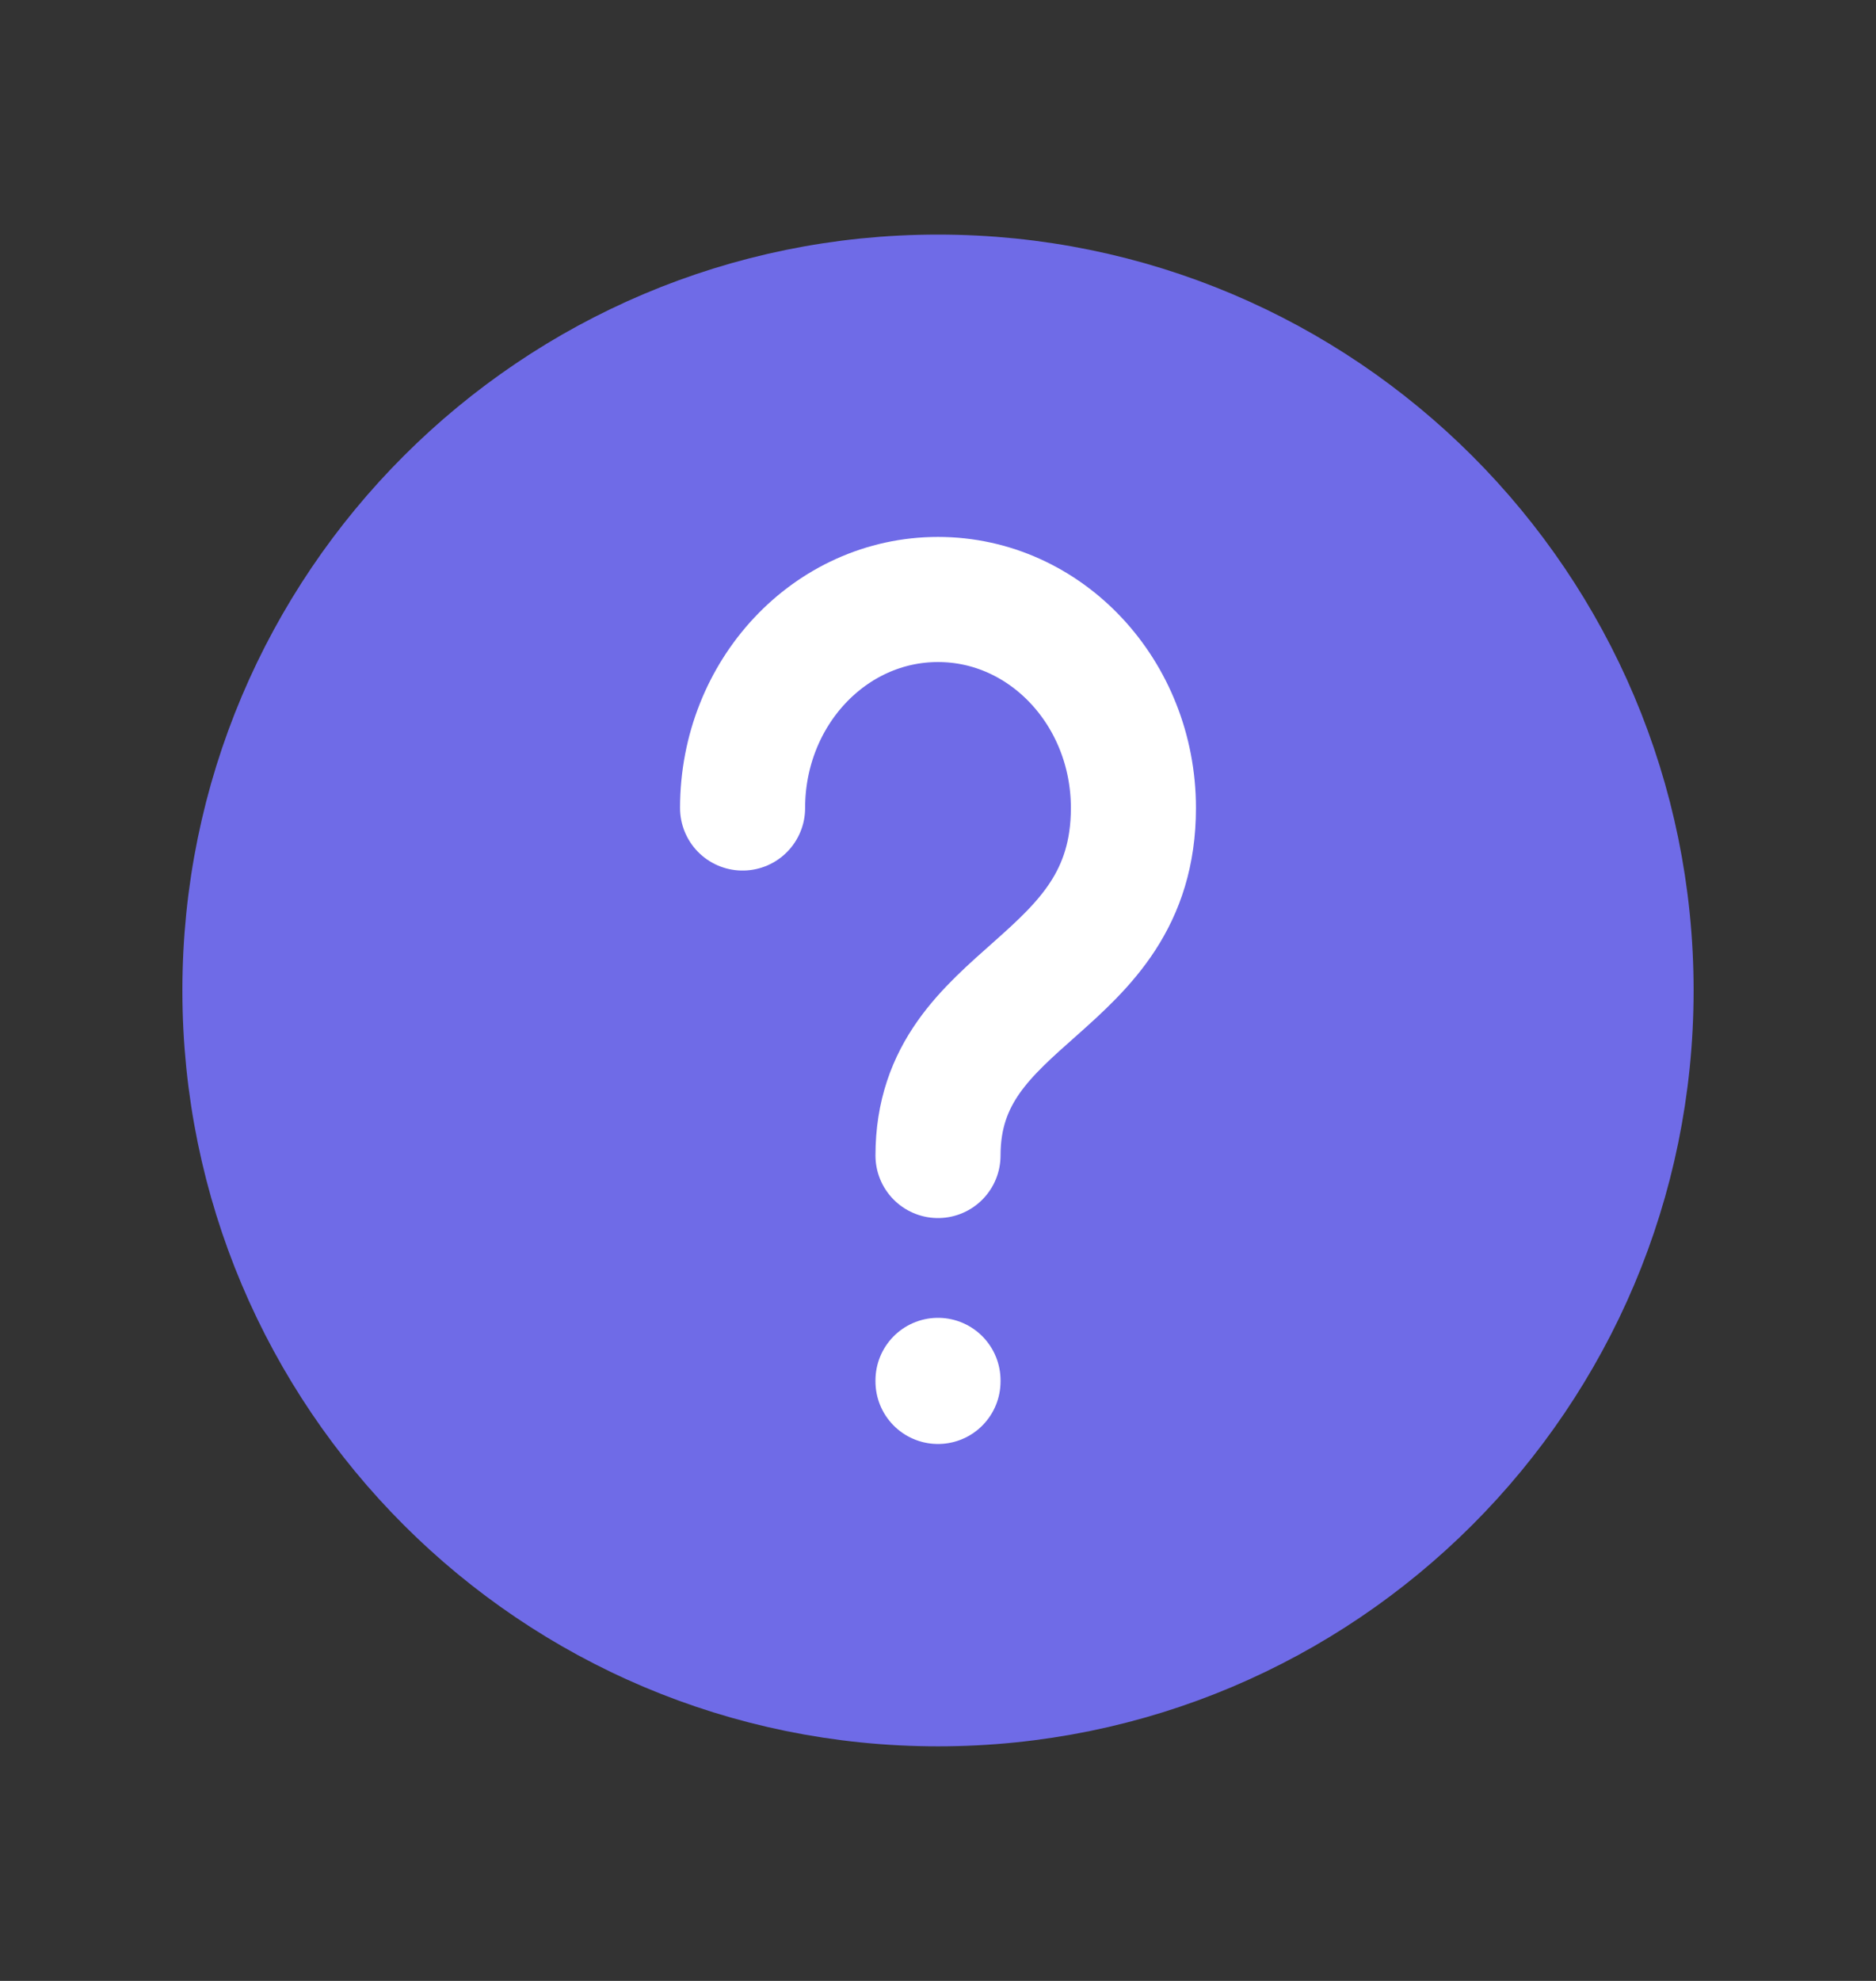
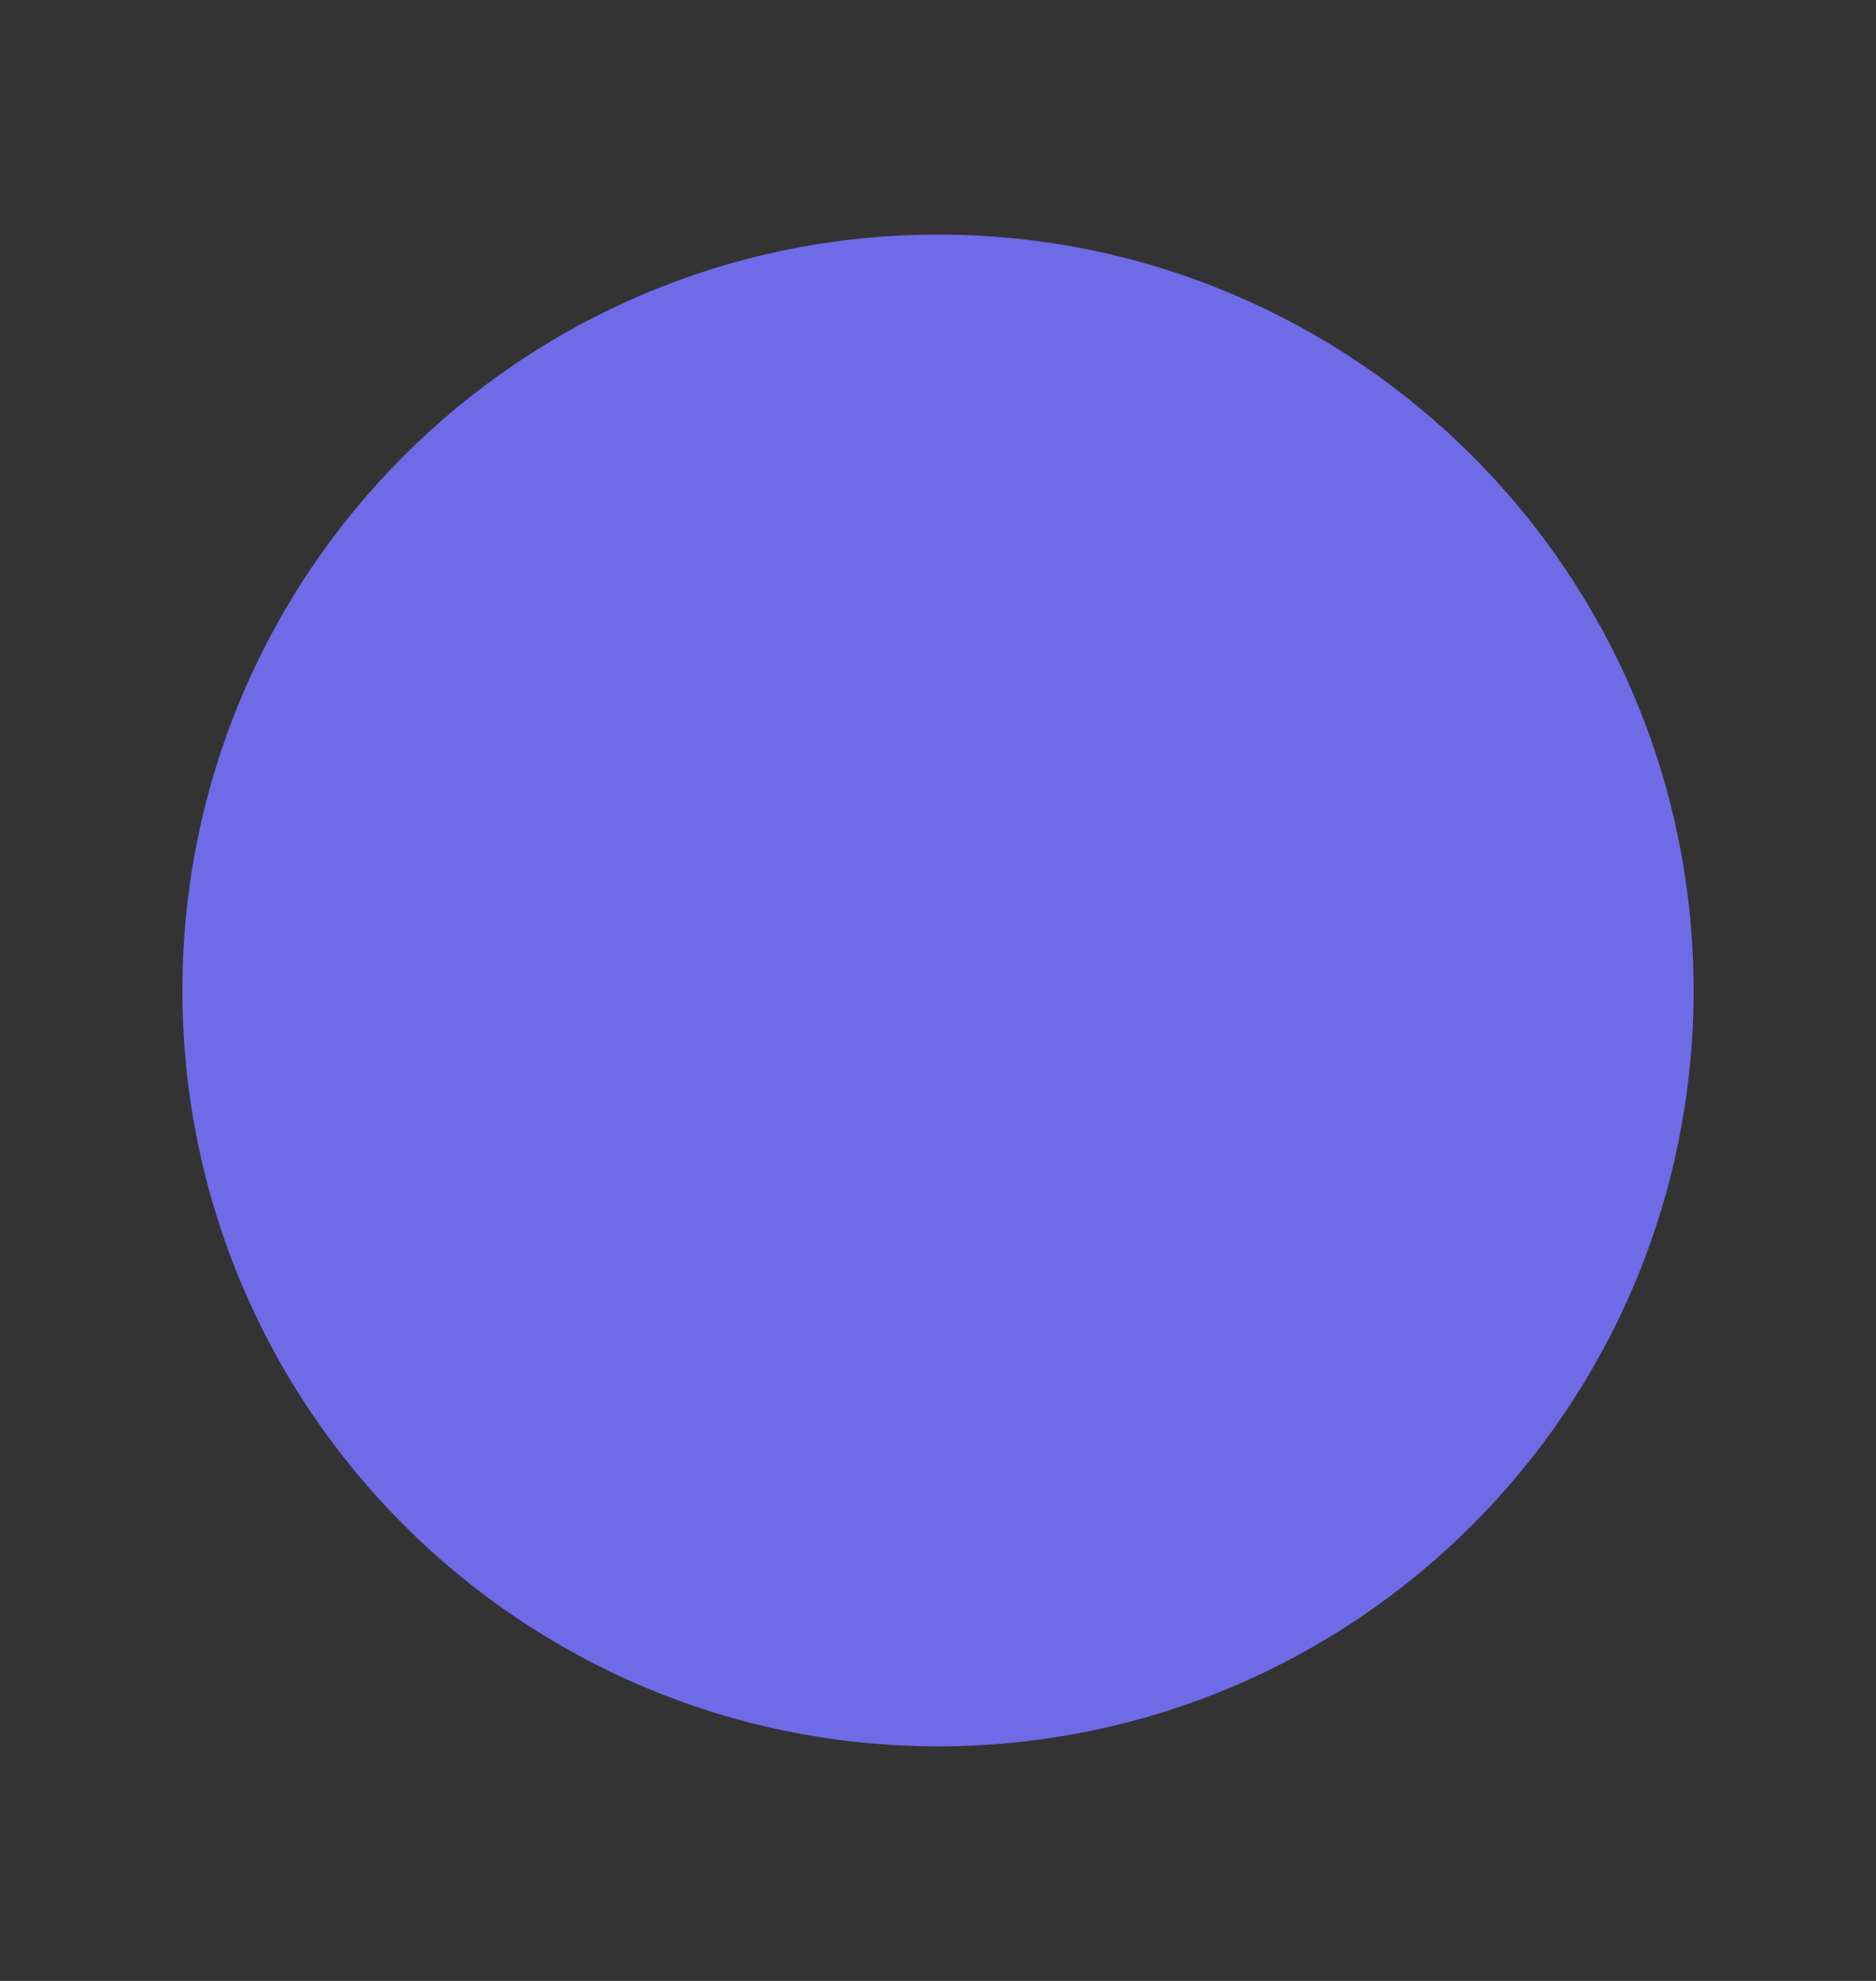
<svg xmlns="http://www.w3.org/2000/svg" width="18" height="19" viewBox="0 0 18 19" fill="none">
  <rect x="0" y="0" width="18" height="19" fill="#333333" stroke="none" />
  <path d="M9 16.25C12.728 16.25 15.75 13.228 15.75 9.5C15.75 5.772 12.728 2.75 9 2.75C5.272 2.75 2.25 5.772 2.25 9.5C2.25 13.228 5.272 16.25 9 16.25Z" fill="#6F6BE7" stroke="#6F6BE7" />
-   <path d="M9 13.25V11" stroke="white" stroke-width="1.2" stroke-linecap="round" stroke-dasharray="0.01 4.5" />
-   <path d="M7.125 7.75C7.125 6.645 7.964 5.75 9 5.75C10.036 5.75 10.875 6.646 10.875 7.75C10.875 9.5 9 9.5 9 11.083" stroke="white" stroke-width="1.2" stroke-linecap="round" />
</svg>